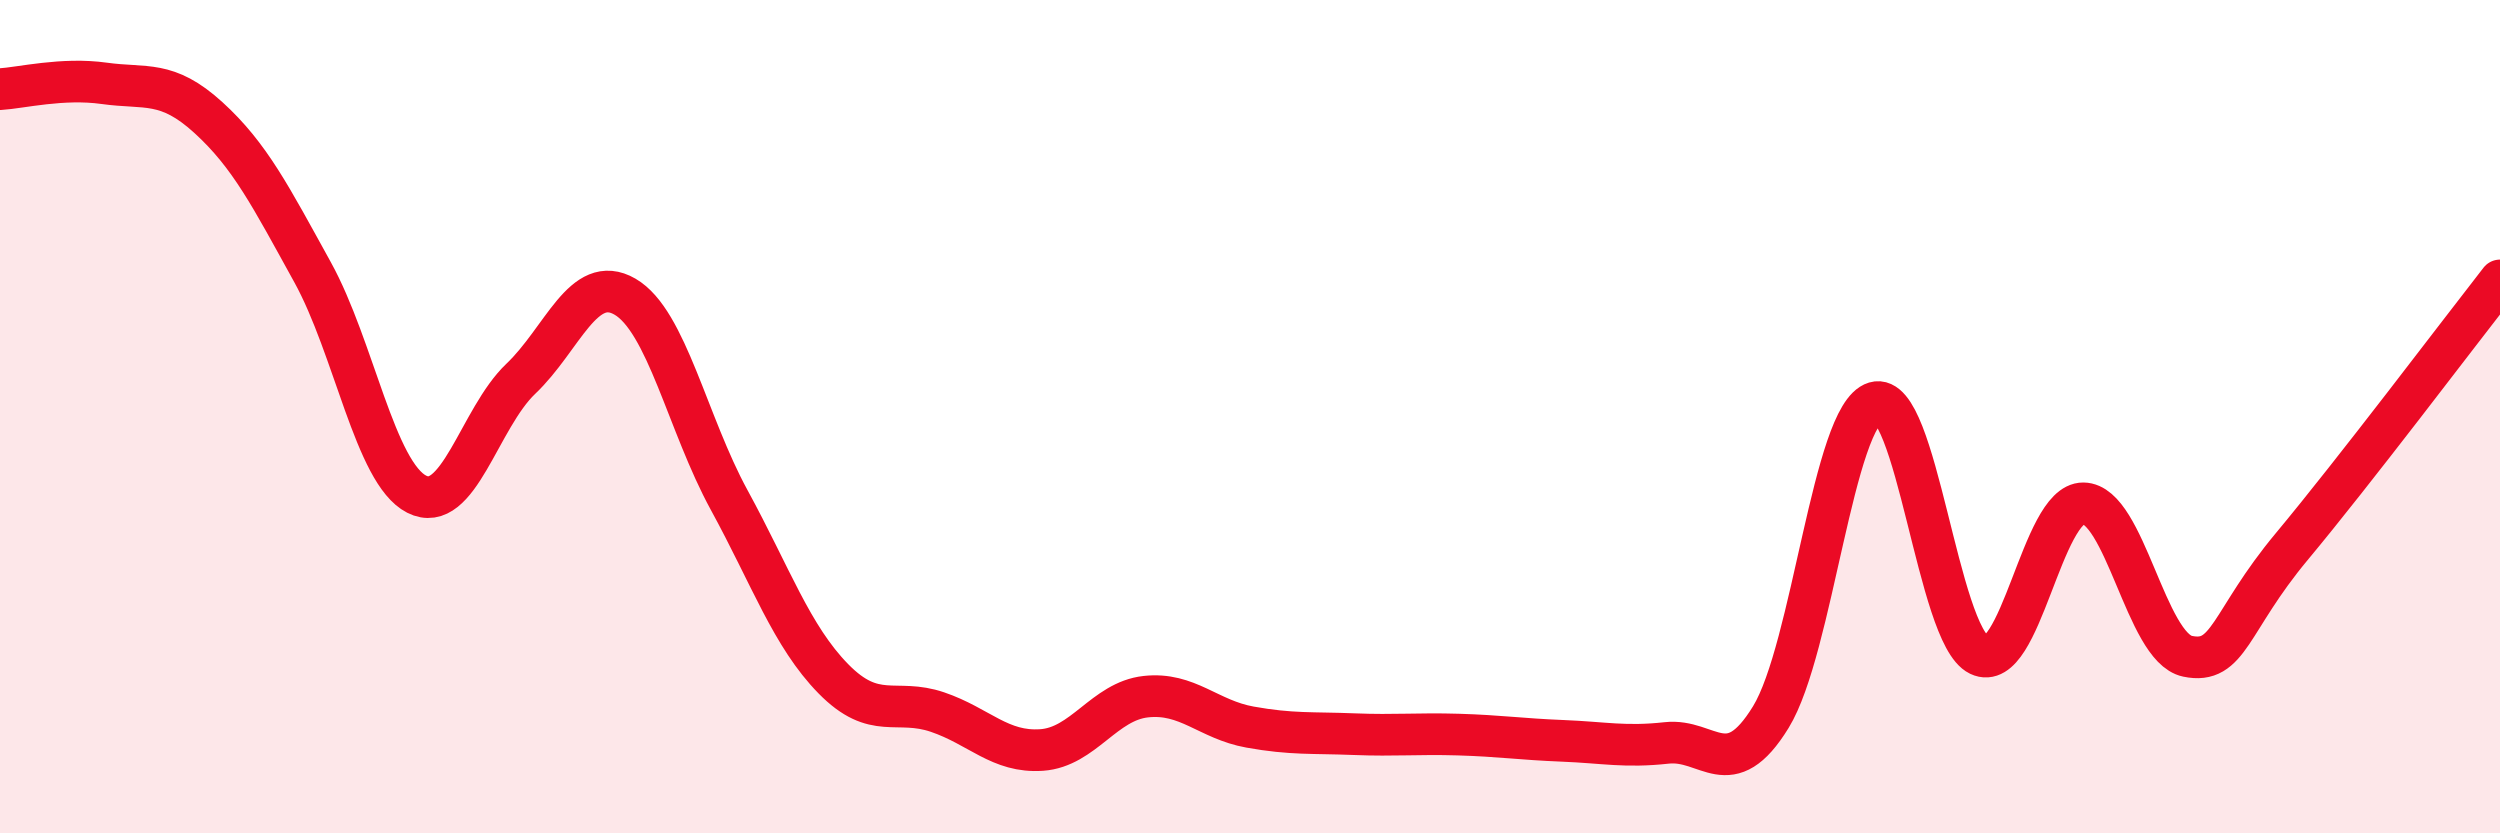
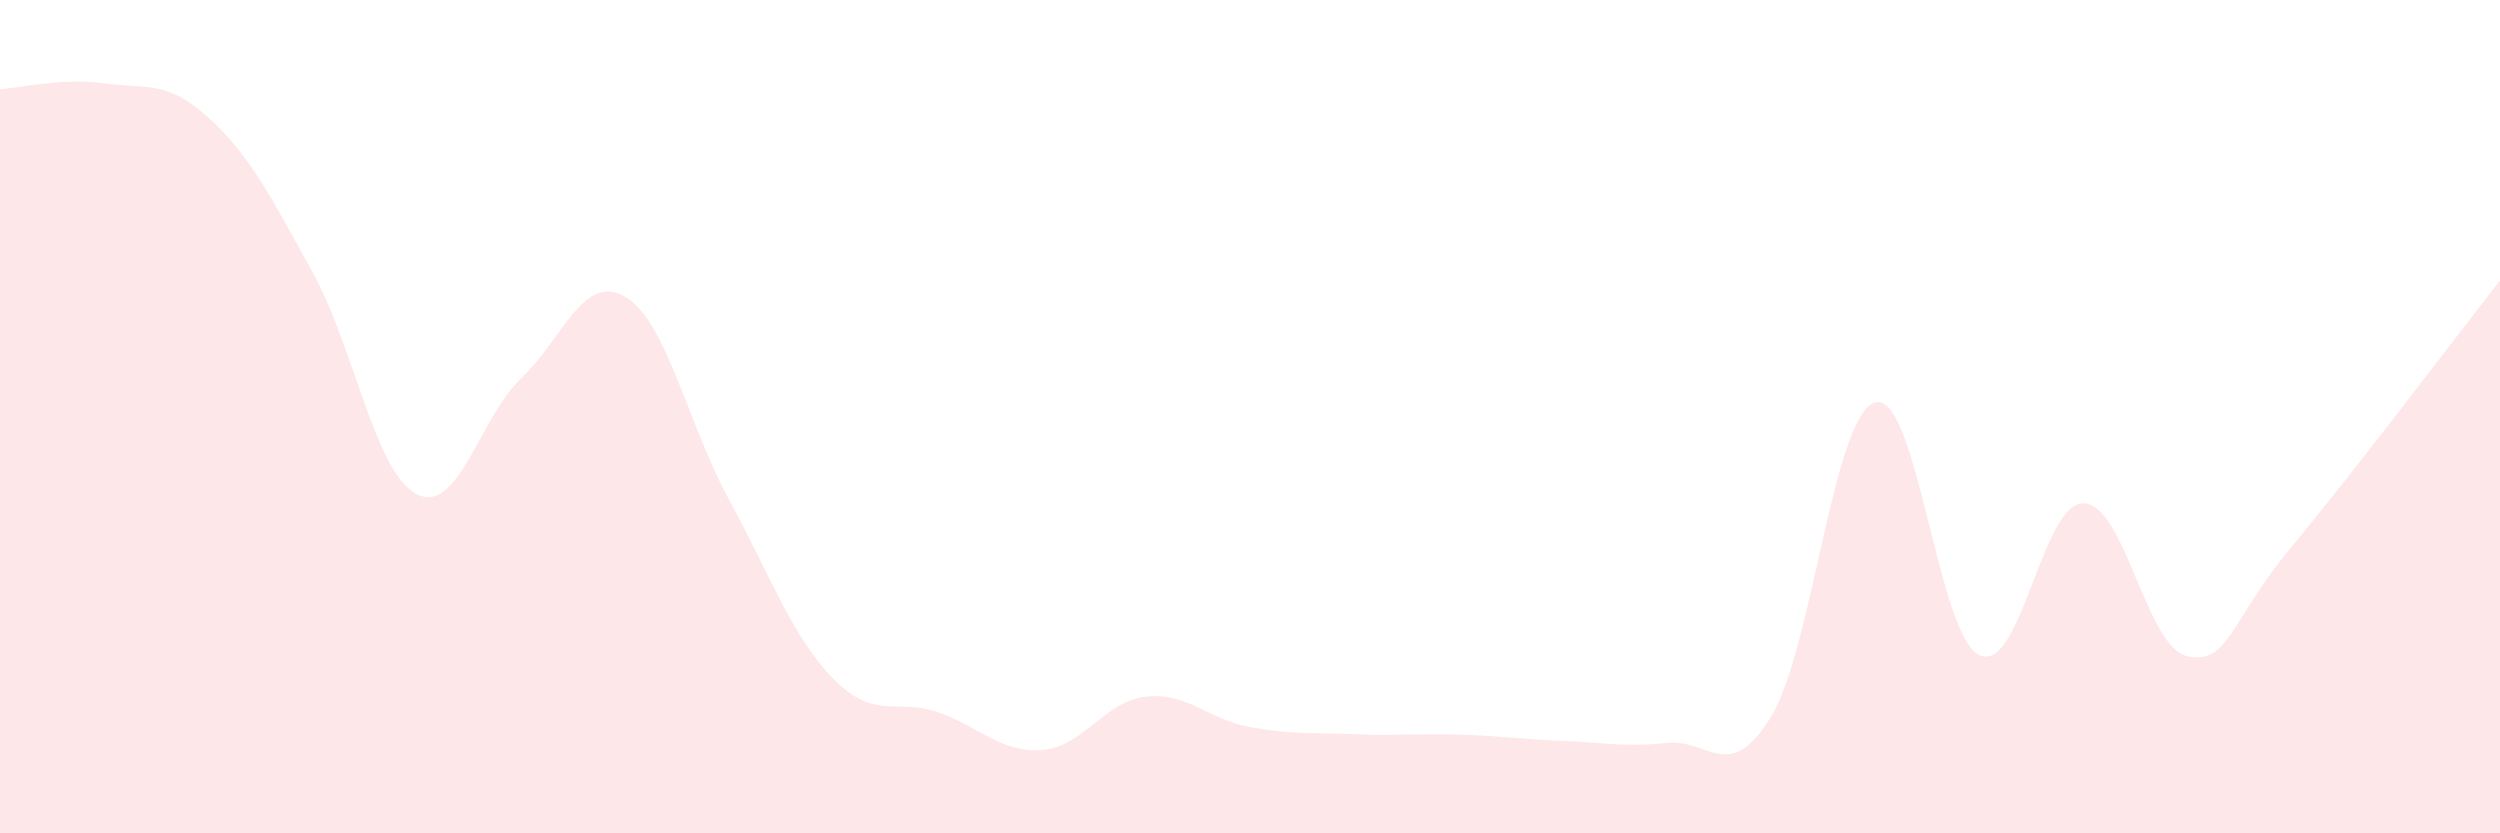
<svg xmlns="http://www.w3.org/2000/svg" width="60" height="20" viewBox="0 0 60 20">
  <path d="M 0,2.14 C 0.5,2.11 1.5,1.86 2.5,2 C 3.5,2.14 4,1.91 5,2.82 C 6,3.73 6.5,4.72 7.5,6.53 C 8.5,8.34 9,11.35 10,11.86 C 11,12.37 11.5,10.04 12.5,9.09 C 13.5,8.14 14,6.54 15,7.12 C 16,7.7 16.5,10.17 17.5,12 C 18.5,13.83 19,15.27 20,16.29 C 21,17.31 21.5,16.75 22.5,17.09 C 23.5,17.43 24,18.07 25,18 C 26,17.93 26.5,16.83 27.5,16.72 C 28.5,16.61 29,17.27 30,17.45 C 31,17.63 31.5,17.58 32.5,17.62 C 33.5,17.66 34,17.6 35,17.63 C 36,17.66 36.5,17.74 37.5,17.78 C 38.5,17.82 39,17.94 40,17.83 C 41,17.72 41.5,18.84 42.5,17.21 C 43.5,15.58 44,9.96 45,9.66 C 46,9.36 46.5,15.24 47.5,15.72 C 48.5,16.2 49,12.07 50,12.08 C 51,12.09 51.5,15.54 52.5,15.75 C 53.5,15.96 53.5,14.92 55,13.12 C 56.5,11.32 59,8.01 60,6.73L60 20L0 20Z" fill="#EB0A25" opacity="0.1" stroke-linecap="round" stroke-linejoin="round" />
-   <path d="M 0,2.14 C 0.5,2.11 1.5,1.86 2.5,2 C 3.5,2.14 4,1.91 5,2.82 C 6,3.73 6.5,4.72 7.5,6.53 C 8.5,8.34 9,11.35 10,11.86 C 11,12.37 11.5,10.04 12.5,9.09 C 13.5,8.14 14,6.54 15,7.12 C 16,7.7 16.5,10.17 17.5,12 C 18.5,13.83 19,15.27 20,16.29 C 21,17.31 21.5,16.75 22.5,17.09 C 23.5,17.43 24,18.07 25,18 C 26,17.93 26.5,16.83 27.5,16.72 C 28.5,16.61 29,17.27 30,17.45 C 31,17.63 31.5,17.58 32.5,17.62 C 33.5,17.66 34,17.6 35,17.63 C 36,17.66 36.5,17.74 37.5,17.78 C 38.5,17.82 39,17.94 40,17.83 C 41,17.72 41.5,18.84 42.5,17.21 C 43.5,15.58 44,9.96 45,9.66 C 46,9.36 46.5,15.24 47.5,15.72 C 48.5,16.2 49,12.07 50,12.08 C 51,12.09 51.5,15.54 52.5,15.75 C 53.5,15.96 53.5,14.92 55,13.12 C 56.5,11.32 59,8.01 60,6.73" stroke="#EB0A25" stroke-width="1" fill="none" stroke-linecap="round" stroke-linejoin="round" />
</svg>